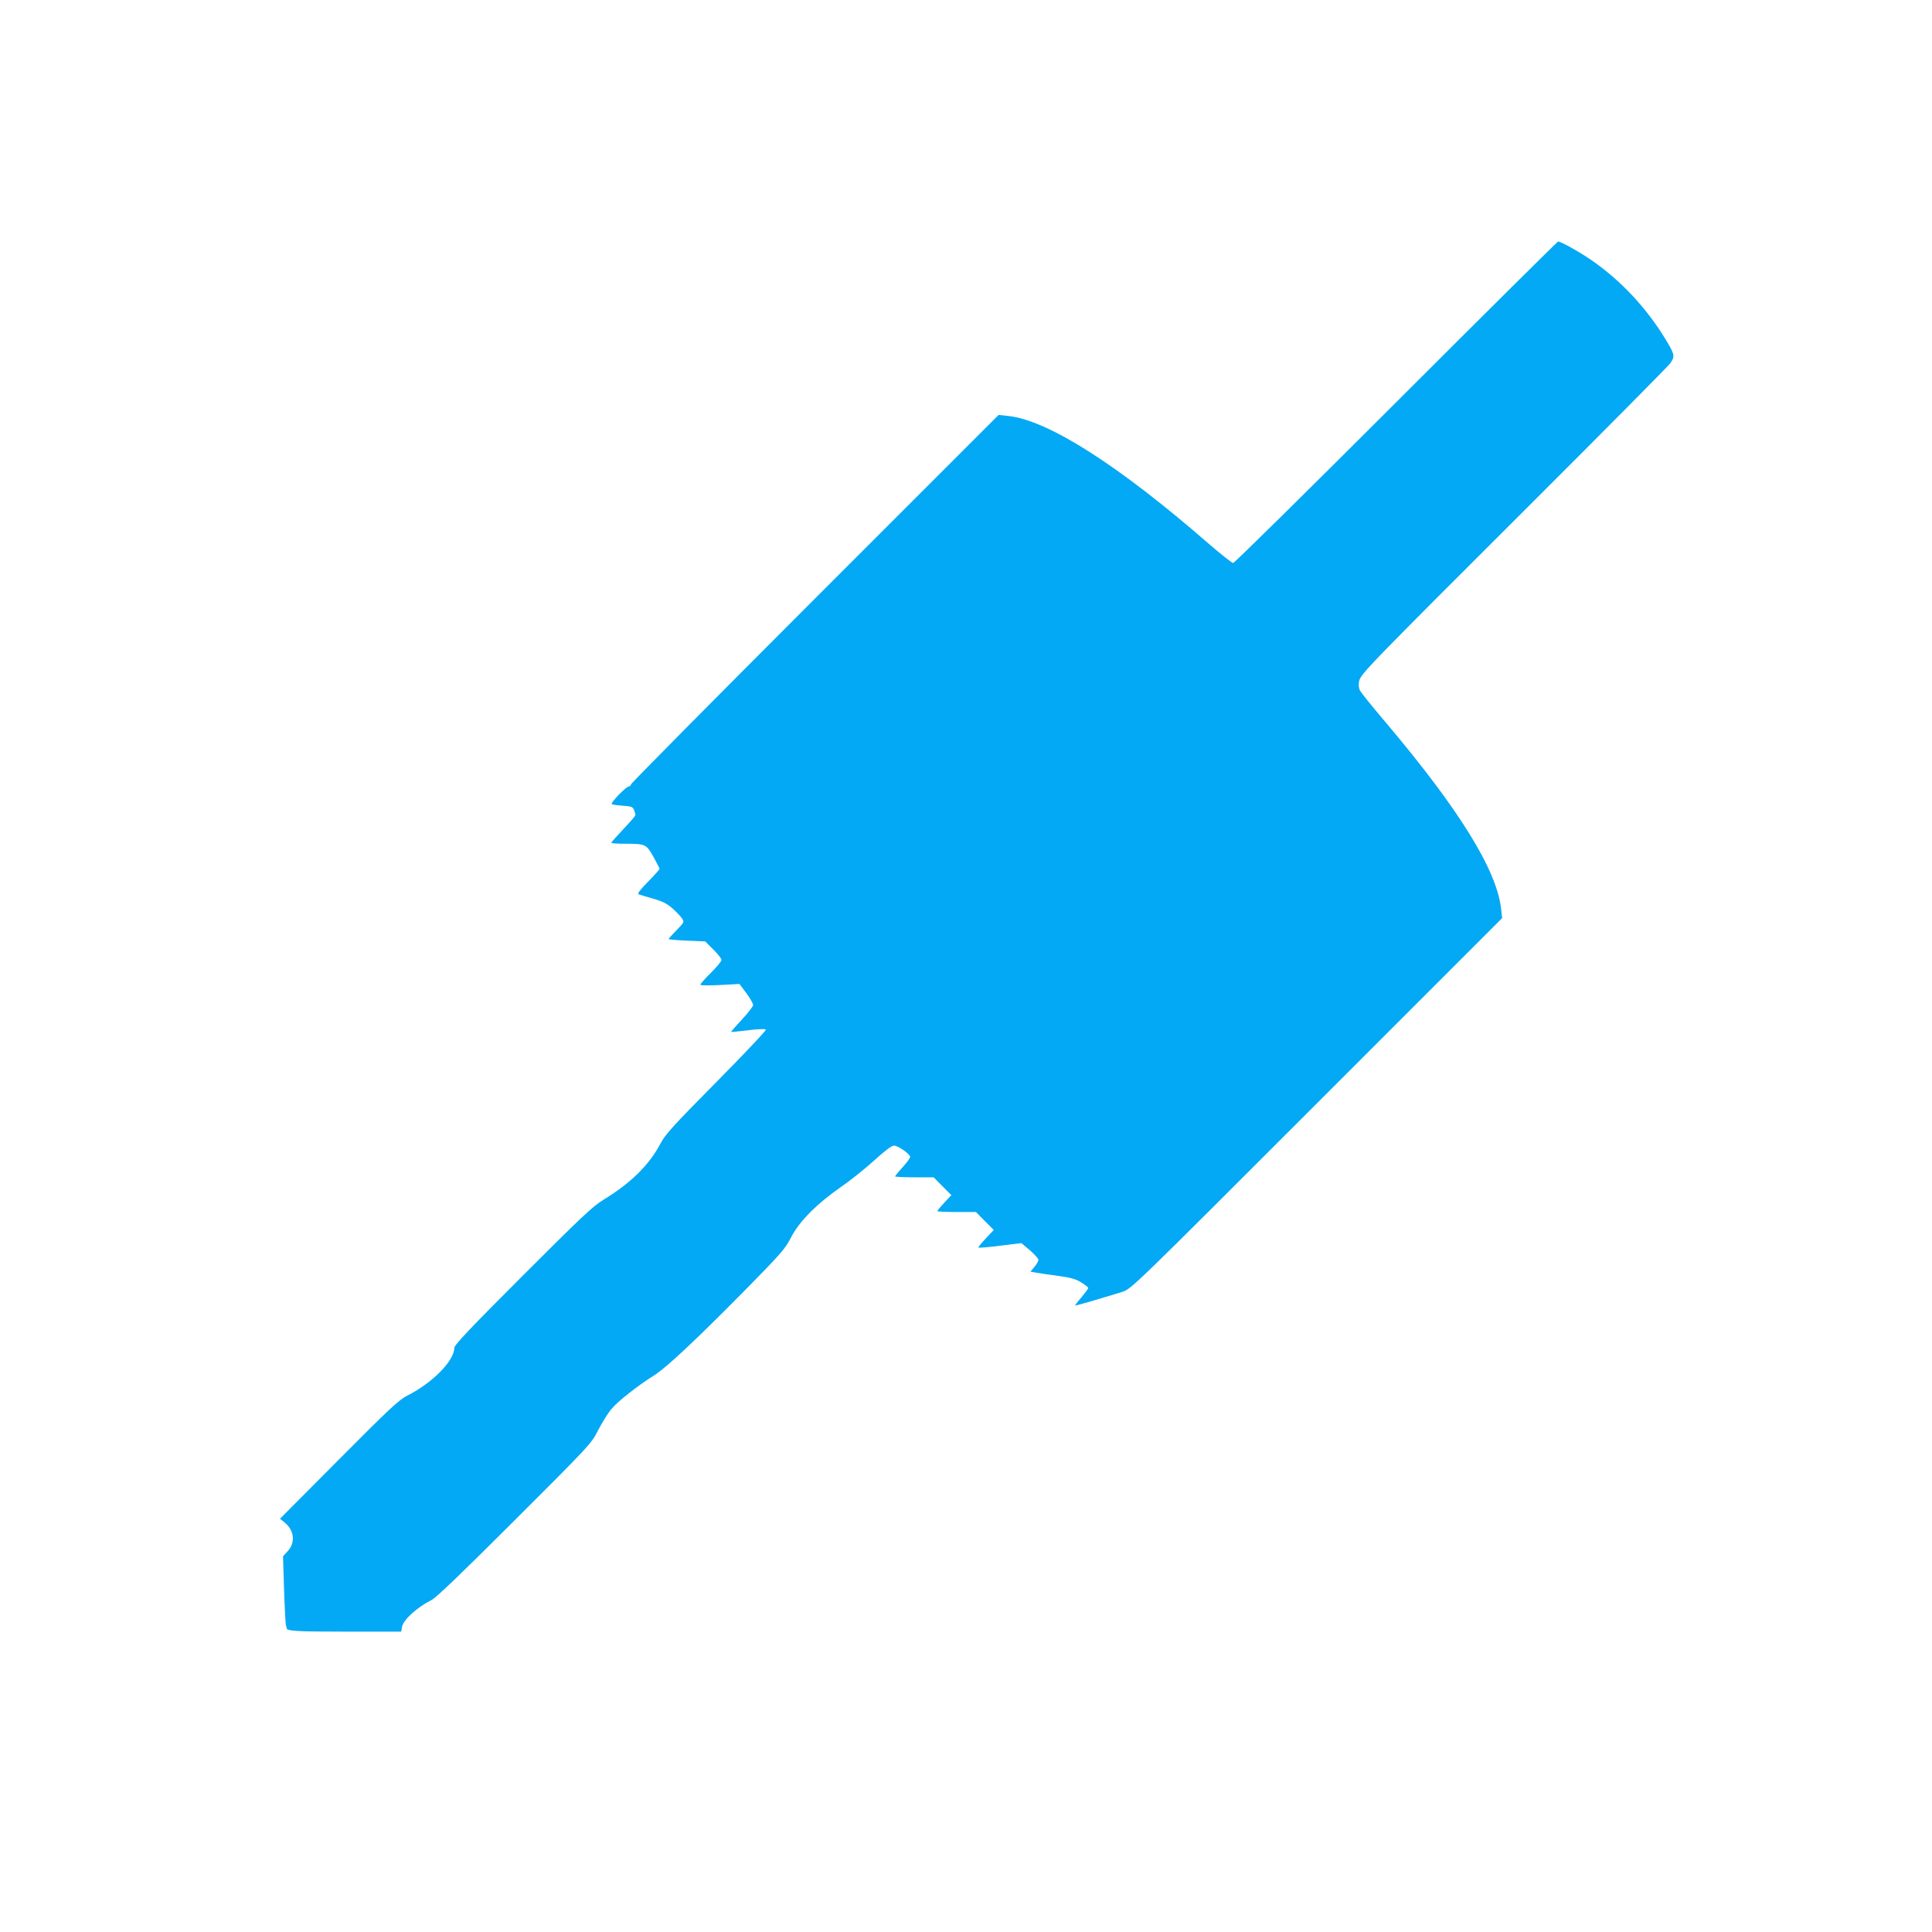
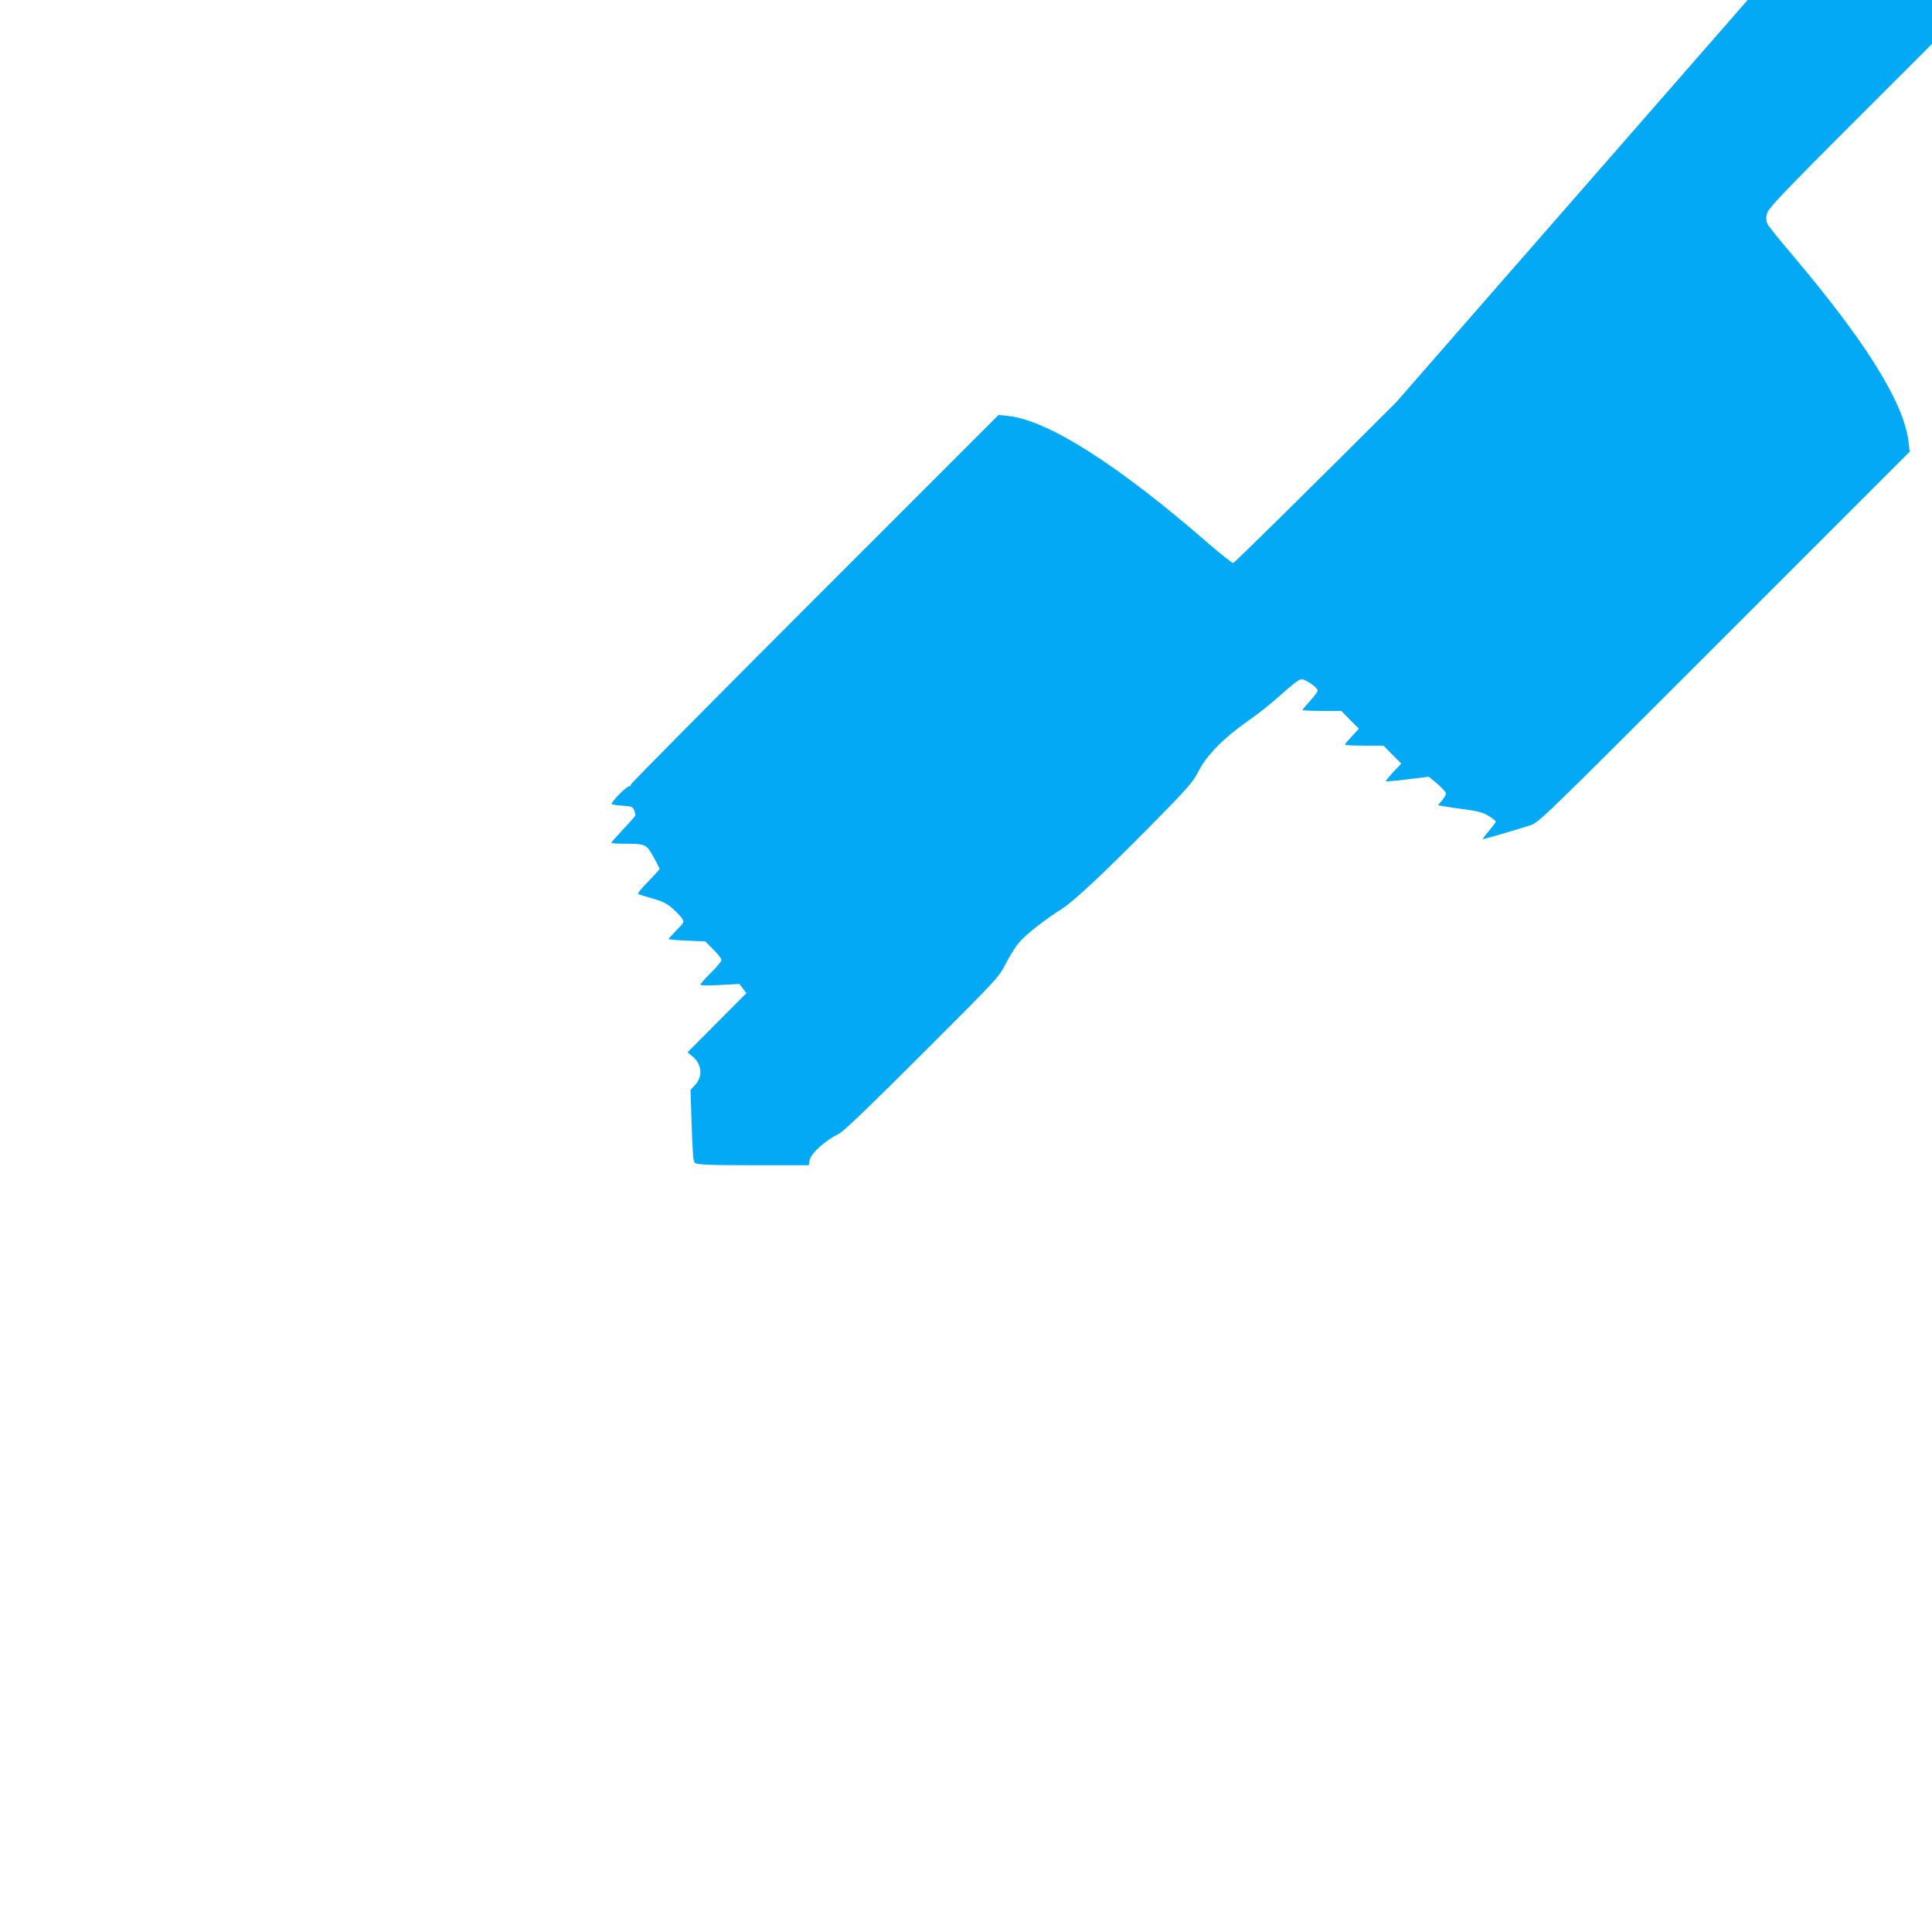
<svg xmlns="http://www.w3.org/2000/svg" version="1.0" width="1280pt" height="1280pt" viewBox="0 0 1280 1280" preserveAspectRatio="xMidYMid meet">
  <g transform="translate(0,1280) scale(0.1,-0.1)" fill="#03a9f4" stroke="none">
-     <path d="M9250 10135 c-586 -586 -1072 -1065 -1080 -1065 -8 0 -80 57 -160 126 -599 522 -1065 819 -1329 848 l-65 7 -1218 -1218 c-670 -670 -1218 -1224 -1218 -1230 0 -7 -6 -13 -13 -13 -18 0 -123 -108 -114 -117 4 -4 37 -9 73 -11 58 -4 66 -7 75 -29 5 -13 9 -28 9 -33 0 -5 -36 -47 -80 -93 -44 -47 -80 -87 -80 -91 0 -3 37 -6 83 -6 145 0 148 -2 196 -86 22 -41 41 -77 41 -80 0 -4 -34 -42 -76 -85 -53 -54 -73 -80 -63 -84 8 -3 51 -16 97 -29 65 -19 92 -33 130 -67 26 -23 54 -53 62 -66 14 -22 12 -25 -38 -76 -28 -29 -52 -55 -52 -58 0 -4 54 -8 121 -11 l121 -5 54 -54 c30 -29 54 -60 54 -69 0 -9 -32 -47 -70 -85 -39 -38 -70 -74 -70 -79 0 -5 52 -6 130 -2 l129 7 46 -61 c25 -34 45 -70 45 -79 -1 -9 -34 -52 -75 -96 -41 -44 -73 -81 -71 -82 1 -1 51 4 112 11 60 8 113 10 118 5 5 -4 -137 -155 -326 -346 -291 -294 -339 -347 -372 -409 -74 -141 -197 -263 -380 -374 -70 -43 -147 -116 -534 -503 -350 -350 -452 -458 -452 -477 -1 -86 -144 -231 -309 -315 -58 -29 -116 -83 -456 -425 l-390 -392 32 -26 c63 -52 71 -132 20 -188 l-32 -35 7 -222 c4 -121 10 -227 12 -234 3 -7 5 -16 5 -19 -2 -20 60 -24 392 -24 l367 0 6 33 c9 46 100 129 196 177 31 16 200 178 551 529 501 500 507 507 552 596 26 50 65 113 88 140 42 51 177 157 283 223 80 50 277 235 598 560 243 247 270 278 309 354 55 107 170 222 329 333 63 43 163 123 222 177 72 65 115 98 131 98 27 0 107 -56 107 -75 0 -7 -22 -38 -50 -68 -27 -30 -50 -58 -50 -61 0 -3 58 -6 128 -6 l128 0 58 -59 59 -59 -47 -50 c-25 -27 -46 -52 -46 -56 0 -3 58 -6 128 -6 l128 0 59 -60 59 -59 -53 -56 c-29 -31 -51 -58 -49 -61 3 -2 68 3 145 13 l140 17 57 -48 c31 -27 56 -55 56 -63 0 -8 -12 -29 -27 -47 l-26 -31 39 -7 c21 -4 86 -13 144 -21 82 -11 115 -20 153 -43 26 -16 47 -33 47 -37 0 -5 -21 -33 -46 -63 -26 -30 -44 -54 -40 -54 8 0 234 66 311 91 60 19 67 26 1289 1248 l1228 1228 -7 64 c-30 257 -278 658 -767 1236 -85 100 -160 193 -167 207 -9 16 -11 38 -7 61 9 48 43 83 1142 1180 491 490 904 907 919 927 33 46 31 58 -26 153 -128 213 -302 399 -499 534 -79 54 -199 121 -217 121 -4 0 -487 -479 -1073 -1065z" />
+     <path d="M9250 10135 c-586 -586 -1072 -1065 -1080 -1065 -8 0 -80 57 -160 126 -599 522 -1065 819 -1329 848 l-65 7 -1218 -1218 c-670 -670 -1218 -1224 -1218 -1230 0 -7 -6 -13 -13 -13 -18 0 -123 -108 -114 -117 4 -4 37 -9 73 -11 58 -4 66 -7 75 -29 5 -13 9 -28 9 -33 0 -5 -36 -47 -80 -93 -44 -47 -80 -87 -80 -91 0 -3 37 -6 83 -6 145 0 148 -2 196 -86 22 -41 41 -77 41 -80 0 -4 -34 -42 -76 -85 -53 -54 -73 -80 -63 -84 8 -3 51 -16 97 -29 65 -19 92 -33 130 -67 26 -23 54 -53 62 -66 14 -22 12 -25 -38 -76 -28 -29 -52 -55 -52 -58 0 -4 54 -8 121 -11 l121 -5 54 -54 c30 -29 54 -60 54 -69 0 -9 -32 -47 -70 -85 -39 -38 -70 -74 -70 -79 0 -5 52 -6 130 -2 l129 7 46 -61 l-390 -392 32 -26 c63 -52 71 -132 20 -188 l-32 -35 7 -222 c4 -121 10 -227 12 -234 3 -7 5 -16 5 -19 -2 -20 60 -24 392 -24 l367 0 6 33 c9 46 100 129 196 177 31 16 200 178 551 529 501 500 507 507 552 596 26 50 65 113 88 140 42 51 177 157 283 223 80 50 277 235 598 560 243 247 270 278 309 354 55 107 170 222 329 333 63 43 163 123 222 177 72 65 115 98 131 98 27 0 107 -56 107 -75 0 -7 -22 -38 -50 -68 -27 -30 -50 -58 -50 -61 0 -3 58 -6 128 -6 l128 0 58 -59 59 -59 -47 -50 c-25 -27 -46 -52 -46 -56 0 -3 58 -6 128 -6 l128 0 59 -60 59 -59 -53 -56 c-29 -31 -51 -58 -49 -61 3 -2 68 3 145 13 l140 17 57 -48 c31 -27 56 -55 56 -63 0 -8 -12 -29 -27 -47 l-26 -31 39 -7 c21 -4 86 -13 144 -21 82 -11 115 -20 153 -43 26 -16 47 -33 47 -37 0 -5 -21 -33 -46 -63 -26 -30 -44 -54 -40 -54 8 0 234 66 311 91 60 19 67 26 1289 1248 l1228 1228 -7 64 c-30 257 -278 658 -767 1236 -85 100 -160 193 -167 207 -9 16 -11 38 -7 61 9 48 43 83 1142 1180 491 490 904 907 919 927 33 46 31 58 -26 153 -128 213 -302 399 -499 534 -79 54 -199 121 -217 121 -4 0 -487 -479 -1073 -1065z" />
  </g>
</svg>